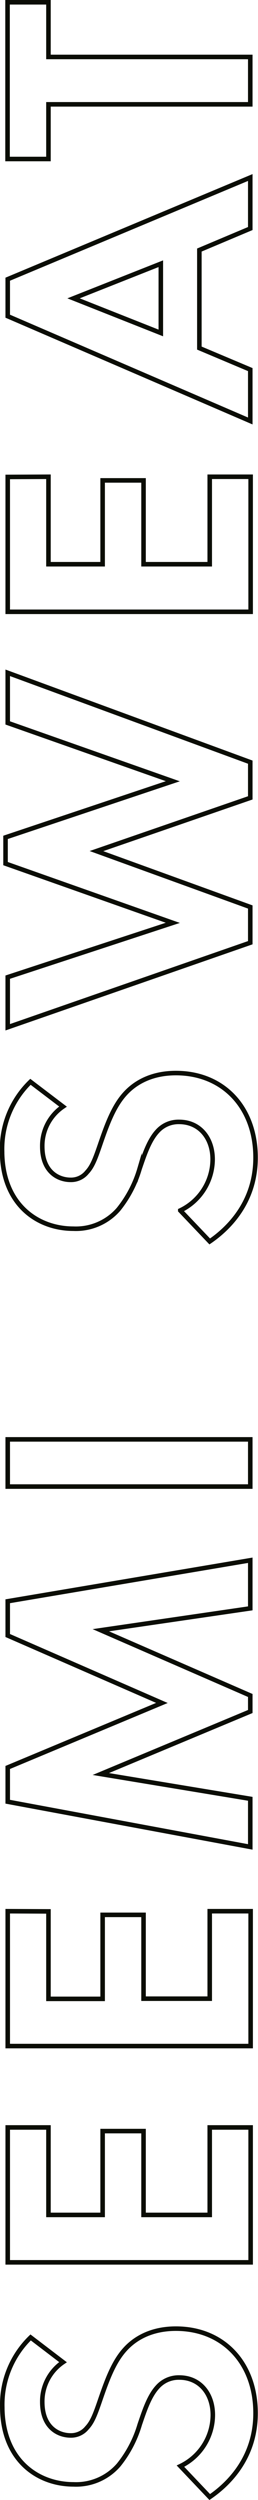
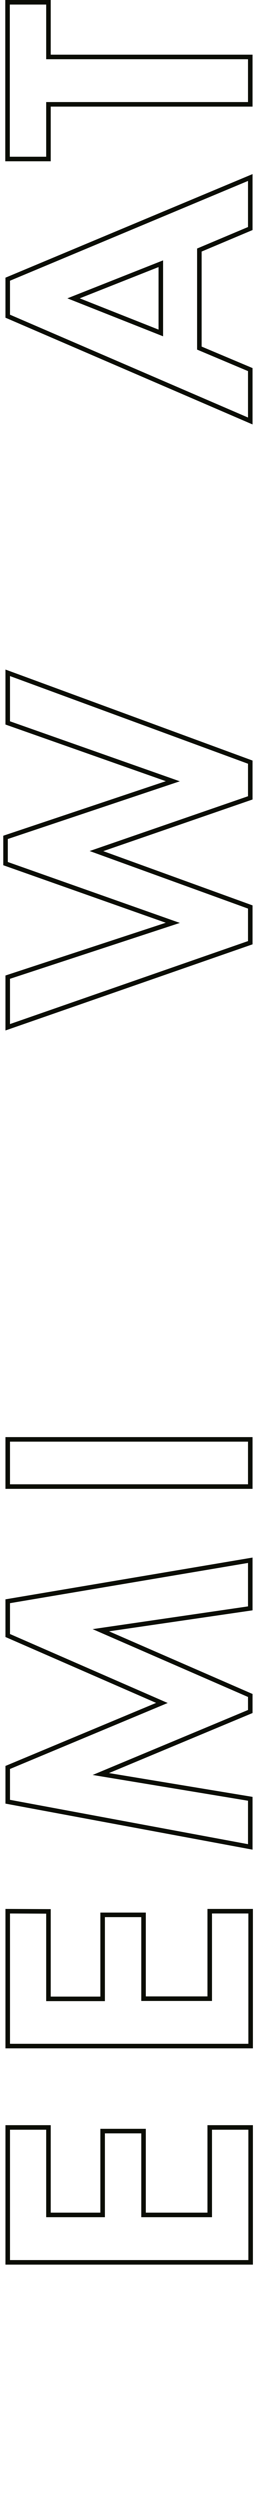
<svg xmlns="http://www.w3.org/2000/svg" id="レイヤー_2" data-name="レイヤー 2" viewBox="0 0 56.76 548.72">
  <defs>
    <style>.cls-1{fill:none;stroke:#0b0d06;stroke-miterlimit:10;}</style>
  </defs>
-   <path class="cls-1" d="M369.48,927.18a10.42,10.42,0,0,0-4.56,8.72c0,5.6,3.52,7.36,6.24,7.36a4.49,4.49,0,0,0,3.6-1.68c1.2-1.28,1.84-3,3-6.4,1.44-4.16,2.88-8.08,5.36-10.8,2.16-2.4,5.76-4.56,11.2-4.56,10.4,0,17.52,7.52,17.52,18.56,0,9.84-6,15.61-10.08,18.4L395.32,950a12.52,12.52,0,0,0,7.12-11.21c0-4.72-2.88-8.24-7.36-8.24a6.2,6.2,0,0,0-4.8,2.08c-1.84,2-2.88,5.2-3.92,8.24a25.67,25.67,0,0,1-4.64,8.88A12.39,12.39,0,0,1,371.8,954c-7.84,0-15.68-5.29-15.68-17.13a20.52,20.52,0,0,1,6.24-15.12Z" transform="translate(-355.62 -408.72)" />
  <path class="cls-1" d="M366.28,875.66v19.2H378.2v-18.4h9v18.4h14.56v-19.2h9v29.61H357.32V875.66Z" transform="translate(-355.62 -408.72)" />
  <path class="cls-1" d="M366.28,828.24v19.2H378.2V829h9v18.4h14.56v-19.2h9v29.6H357.32v-29.6Z" transform="translate(-355.62 -408.72)" />
  <path class="cls-1" d="M357.32,804.17v-7.52l33.92-14.16-33.92-14.8v-7.52l53.36-9v10.56l-32.88,4.8,32.88,14.32v3.52L377.8,798.09l32.88,5.44v10.56Z" transform="translate(-355.62 -408.72)" />
  <path class="cls-1" d="M357.32,724.64h53.36V735H357.32Z" transform="translate(-355.62 -408.72)" />
-   <path class="cls-1" d="M369.48,651.6a10.42,10.42,0,0,0-4.56,8.72c0,5.6,3.52,7.36,6.24,7.36a4.49,4.49,0,0,0,3.6-1.68c1.2-1.28,1.84-3,3-6.4,1.44-4.16,2.88-8.08,5.36-10.8,2.16-2.4,5.76-4.56,11.2-4.56,10.4,0,17.52,7.52,17.52,18.56,0,9.84-6,15.6-10.08,18.4l-6.48-6.8a12.51,12.51,0,0,0,7.12-11.2c0-4.72-2.88-8.24-7.36-8.24a6.2,6.2,0,0,0-4.8,2.08c-1.84,2-2.88,5.2-3.92,8.24a25.67,25.67,0,0,1-4.64,8.88,12.42,12.42,0,0,1-9.92,4.24c-7.84,0-15.68-5.28-15.68-17.12a20.52,20.52,0,0,1,6.24-15.12Z" transform="translate(-355.62 -408.72)" />
  <path class="cls-1" d="M410.68,607.79v7.84l-53.36,18.56v-11l36.32-11.92-36.8-13v-5.76l36.8-12.32-36.32-12.8v-11L410.68,576v7.84l-33.84,11.68Z" transform="translate(-355.62 -408.72)" />
-   <path class="cls-1" d="M366.28,513.36v19.2H378.2v-18.4h9v18.4h14.56v-19.2h9V543H357.32v-29.6Z" transform="translate(-355.62 -408.72)" />
  <path class="cls-1" d="M399.48,463.6v21.52l11.2,4.72v11.28l-53.36-23V470l53.36-22.32v11.2Zm-8.48,3-19.2,7.6,19.2,7.6Z" transform="translate(-355.62 -408.72)" />
  <path class="cls-1" d="M366.28,421.22h44.4v10.4h-44.4v12h-9v-34.4h9Z" transform="translate(-355.62 -408.72)" />
</svg>